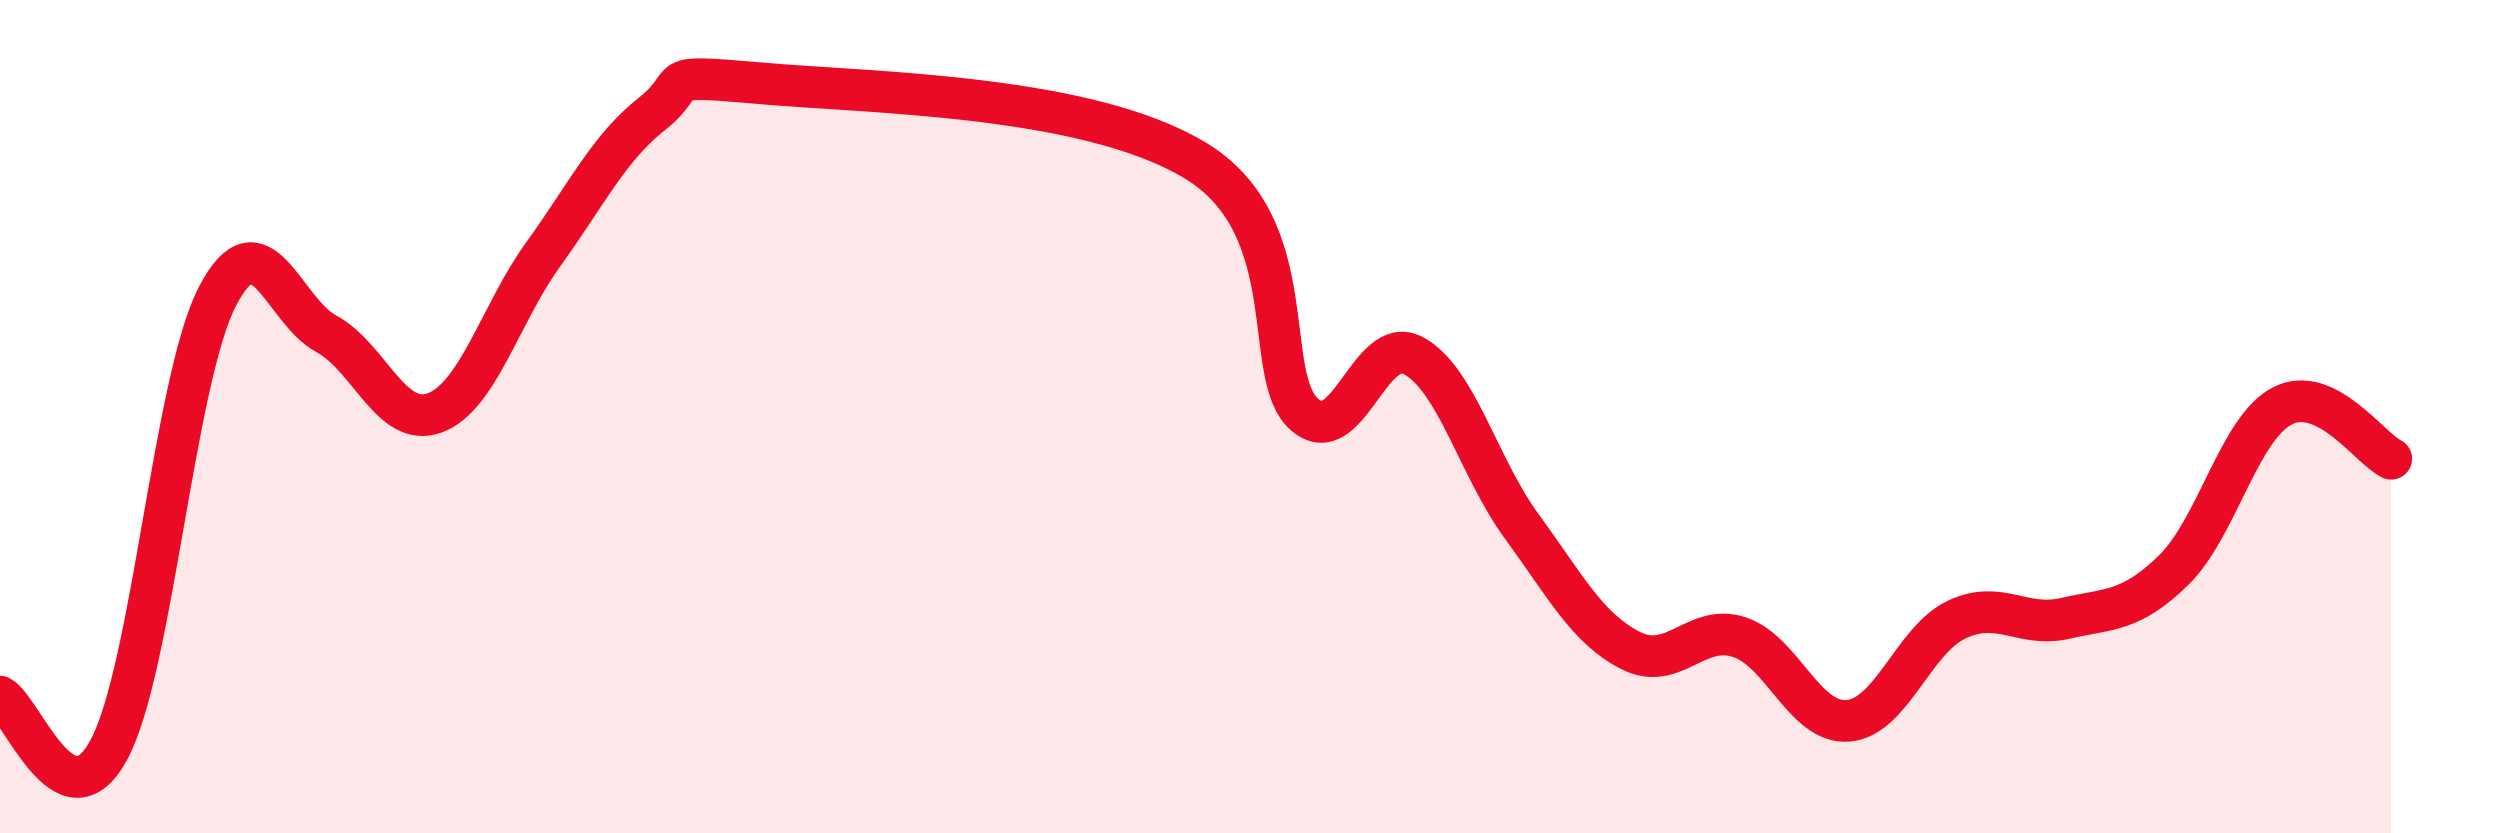
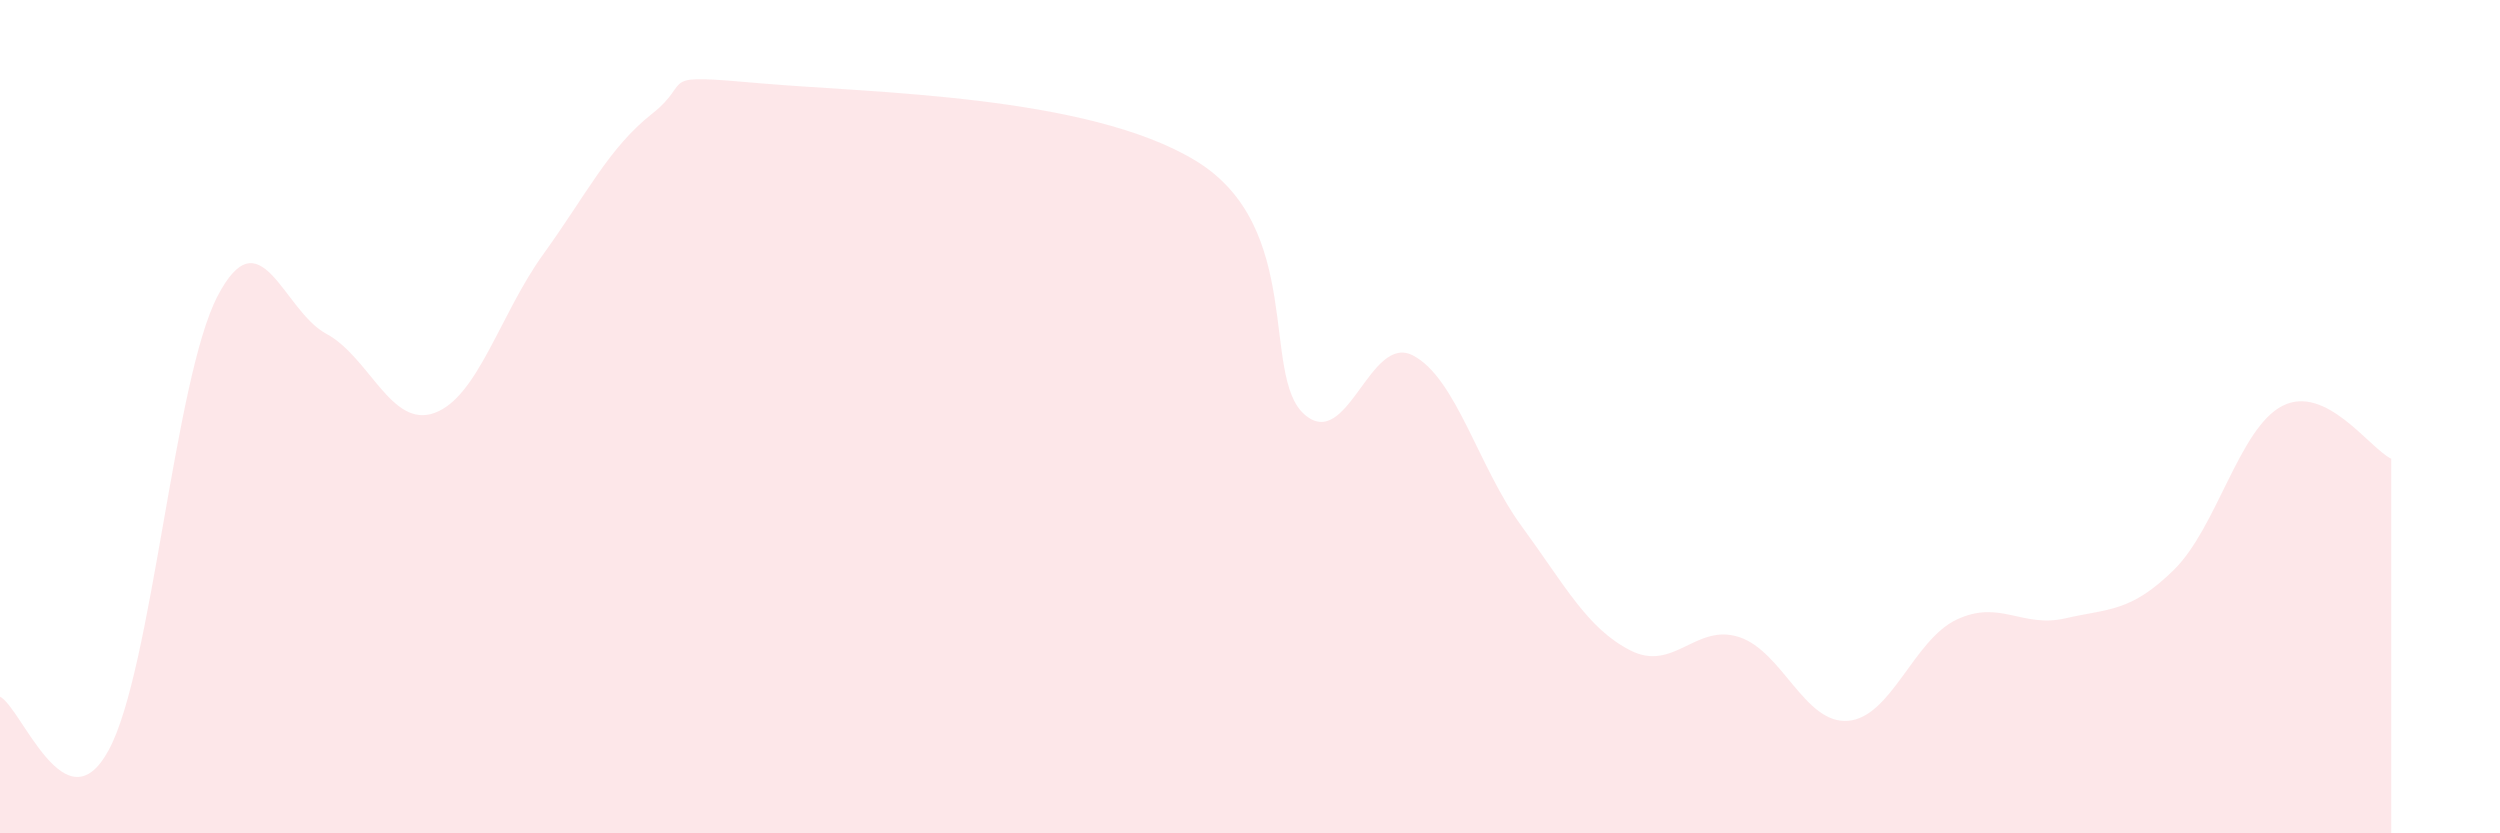
<svg xmlns="http://www.w3.org/2000/svg" width="60" height="20" viewBox="0 0 60 20">
  <path d="M 0,16.72 C 0.52,16.98 1.57,19.92 2.61,18 C 3.65,16.08 4.18,9.11 5.22,7.11 C 6.26,5.11 6.79,7.45 7.83,8.01 C 8.87,8.57 9.39,10.29 10.43,9.91 C 11.47,9.53 12,7.54 13.04,6.1 C 14.08,4.66 14.61,3.55 15.65,2.73 C 16.69,1.91 15.65,1.77 18.26,2 C 20.87,2.23 26.09,2.27 28.7,3.86 C 31.31,5.45 30.26,9.01 31.3,9.94 C 32.34,10.87 32.87,7.99 33.91,8.53 C 34.95,9.07 35.48,11.21 36.52,12.63 C 37.56,14.05 38.09,15.08 39.13,15.61 C 40.17,16.14 40.7,14.95 41.74,15.29 C 42.78,15.63 43.31,17.38 44.35,17.3 C 45.39,17.22 45.92,15.36 46.96,14.87 C 48,14.38 48.53,15.08 49.57,14.84 C 50.61,14.6 51.13,14.7 52.17,13.68 C 53.21,12.66 53.74,10.27 54.78,9.74 C 55.82,9.21 56.87,10.76 57.39,11.01L57.39 20L0 20Z" fill="#EB0A25" opacity="0.1" stroke-linecap="round" stroke-linejoin="round" />
-   <path d="M 0,16.72 C 0.52,16.98 1.57,19.92 2.61,18 C 3.65,16.08 4.18,9.11 5.22,7.11 C 6.26,5.11 6.79,7.45 7.83,8.01 C 8.87,8.57 9.39,10.29 10.43,9.91 C 11.47,9.53 12,7.54 13.04,6.1 C 14.08,4.66 14.61,3.55 15.65,2.73 C 16.69,1.91 15.65,1.77 18.26,2 C 20.87,2.23 26.09,2.27 28.7,3.86 C 31.31,5.45 30.26,9.01 31.3,9.94 C 32.34,10.87 32.87,7.99 33.91,8.53 C 34.95,9.07 35.48,11.21 36.52,12.63 C 37.56,14.05 38.09,15.08 39.13,15.61 C 40.17,16.14 40.7,14.95 41.74,15.29 C 42.78,15.63 43.31,17.38 44.35,17.3 C 45.39,17.22 45.92,15.36 46.96,14.87 C 48,14.38 48.53,15.08 49.57,14.84 C 50.61,14.6 51.13,14.7 52.17,13.68 C 53.21,12.66 53.74,10.27 54.78,9.74 C 55.82,9.21 56.87,10.76 57.39,11.01" stroke="#EB0A25" stroke-width="1" fill="none" stroke-linecap="round" stroke-linejoin="round" />
</svg>